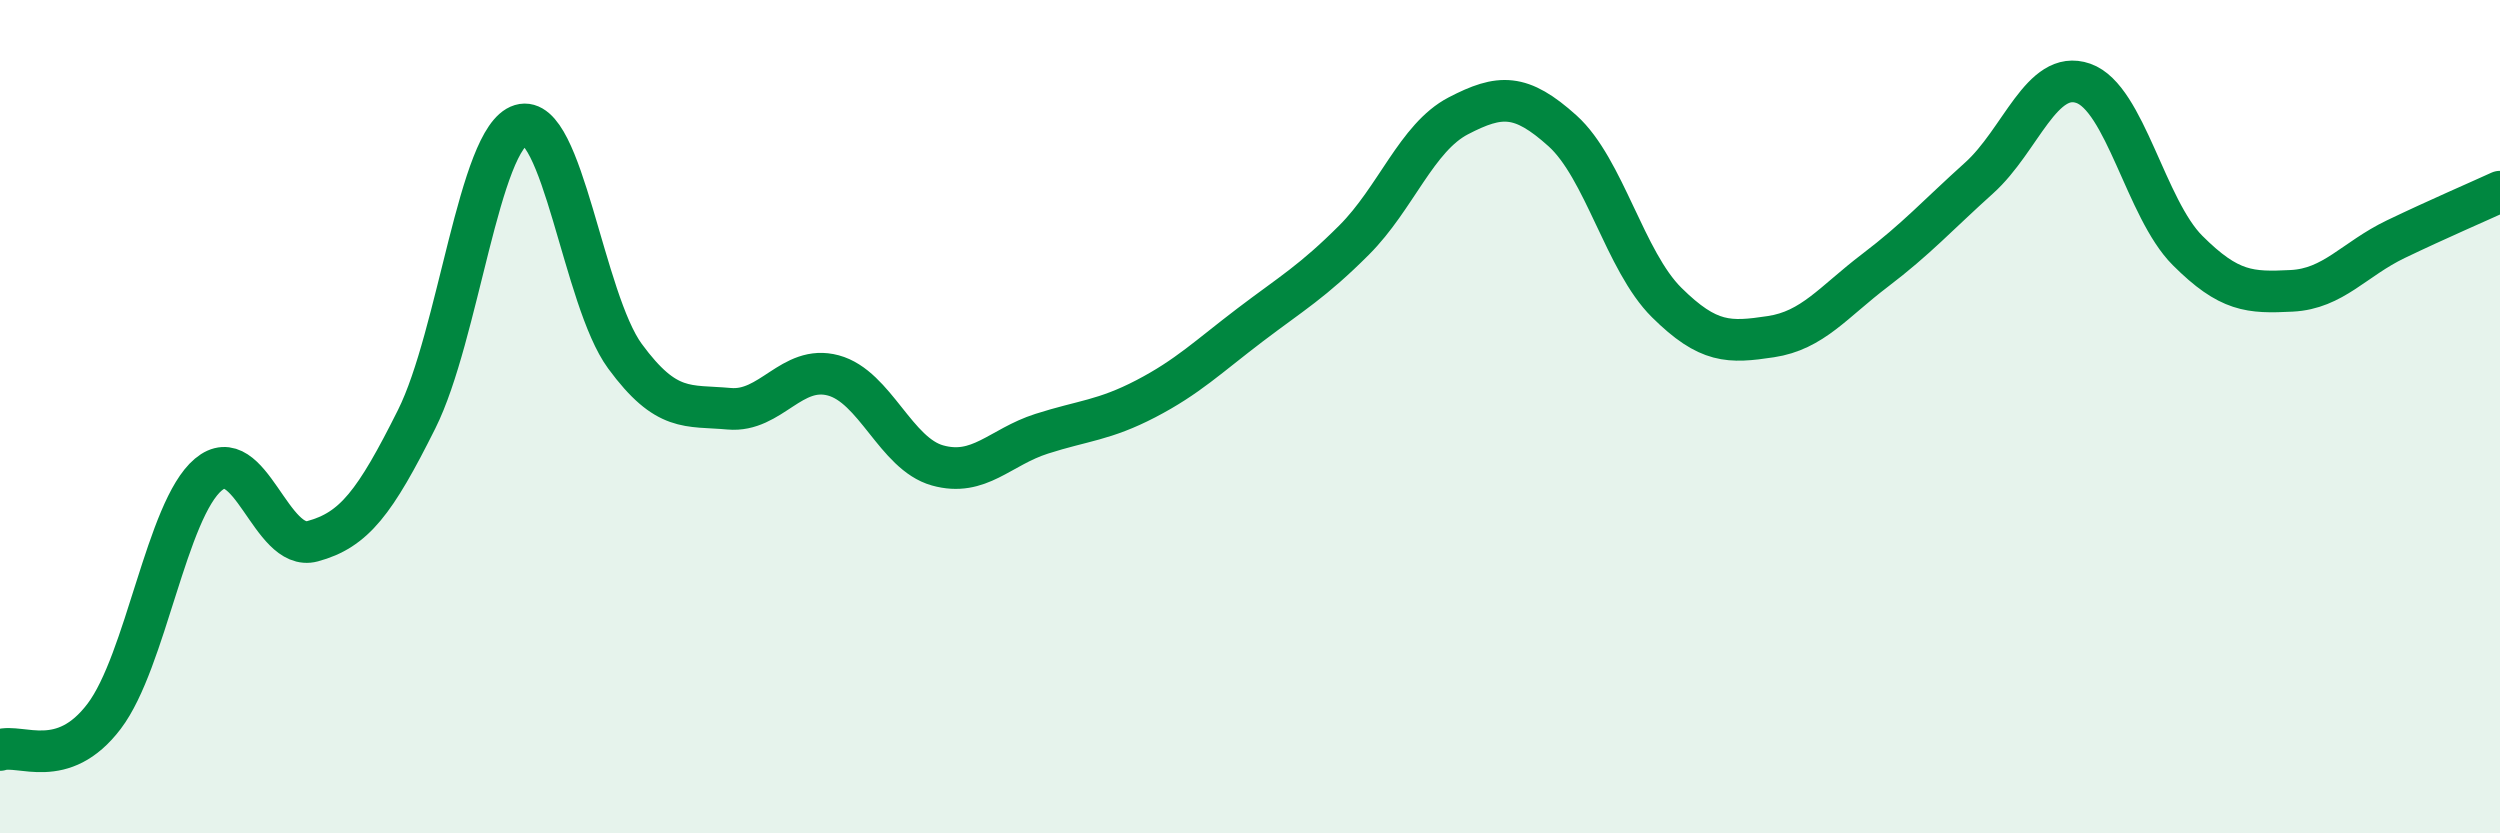
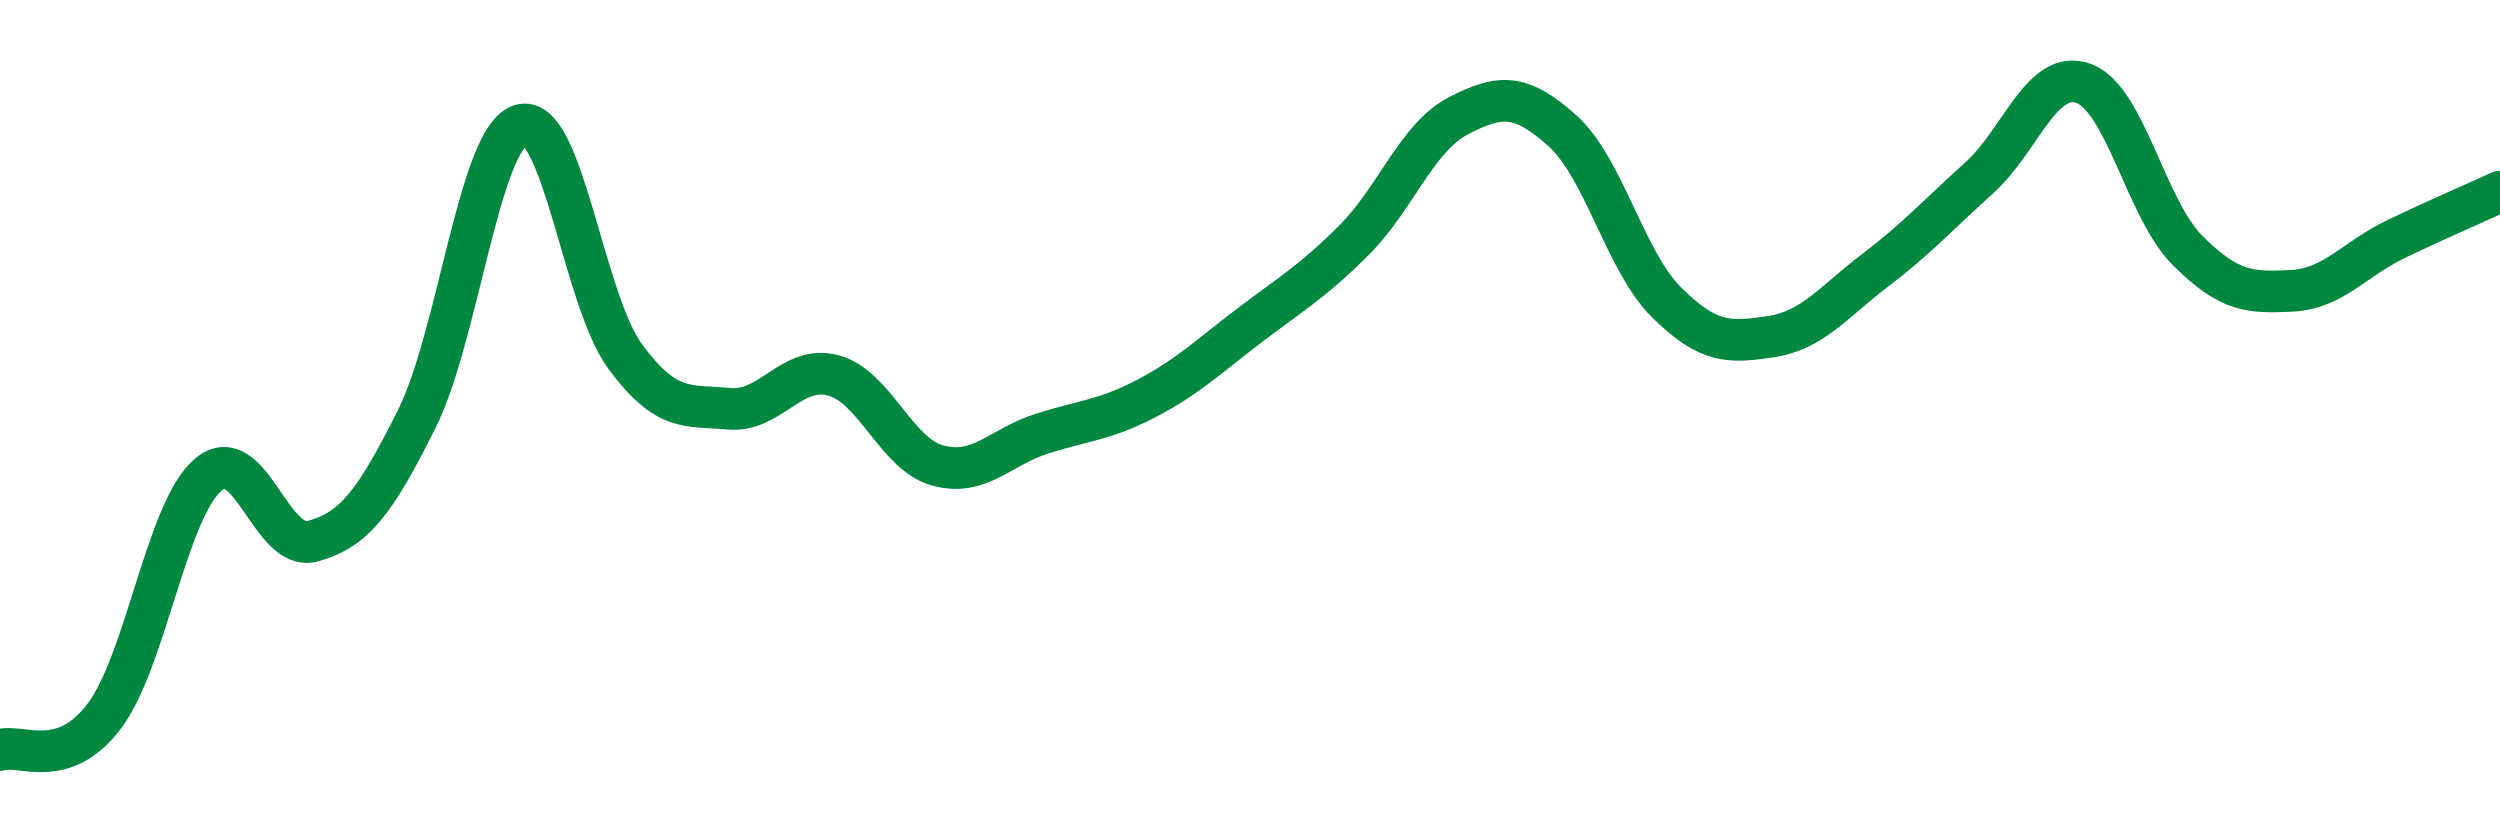
<svg xmlns="http://www.w3.org/2000/svg" width="60" height="20" viewBox="0 0 60 20">
-   <path d="M 0,18 C 0.5,17.84 1.5,18.51 2.5,17.19 C 3.5,15.87 4,12.23 5,11.39 C 6,10.55 6.5,13.26 7.5,12.99 C 8.5,12.72 9,12.06 10,10.06 C 11,8.06 11.5,3.3 12.5,3 C 13.5,2.7 14,7.19 15,8.55 C 16,9.91 16.5,9.72 17.5,9.81 C 18.5,9.9 19,8.74 20,9.01 C 21,9.28 21.5,10.89 22.5,11.17 C 23.5,11.45 24,10.73 25,10.41 C 26,10.09 26.5,10.09 27.5,9.57 C 28.5,9.05 29,8.56 30,7.8 C 31,7.04 31.5,6.76 32.5,5.76 C 33.5,4.76 34,3.3 35,2.78 C 36,2.26 36.5,2.24 37.5,3.14 C 38.5,4.04 39,6.27 40,7.26 C 41,8.25 41.5,8.23 42.5,8.08 C 43.5,7.93 44,7.25 45,6.49 C 46,5.73 46.5,5.17 47.5,4.27 C 48.5,3.37 49,1.65 50,2 C 51,2.35 51.5,5.01 52.5,6.01 C 53.5,7.01 54,7.03 55,6.98 C 56,6.93 56.5,6.22 57.5,5.74 C 58.5,5.26 59.5,4.83 60,4.6L60 20L0 20Z" fill="#008740" opacity="0.1" stroke-linecap="round" stroke-linejoin="round" />
  <path d="M 0,18 C 0.5,17.84 1.5,18.51 2.5,17.19 C 3.5,15.87 4,12.23 5,11.39 C 6,10.55 6.5,13.26 7.5,12.99 C 8.5,12.72 9,12.06 10,10.06 C 11,8.06 11.5,3.3 12.5,3 C 13.5,2.7 14,7.19 15,8.55 C 16,9.91 16.5,9.72 17.5,9.81 C 18.5,9.9 19,8.74 20,9.01 C 21,9.28 21.5,10.89 22.5,11.17 C 23.5,11.45 24,10.73 25,10.41 C 26,10.09 26.5,10.09 27.5,9.57 C 28.5,9.05 29,8.56 30,7.8 C 31,7.04 31.5,6.76 32.5,5.76 C 33.5,4.76 34,3.3 35,2.78 C 36,2.26 36.5,2.24 37.5,3.14 C 38.5,4.04 39,6.27 40,7.26 C 41,8.25 41.5,8.23 42.5,8.08 C 43.5,7.93 44,7.25 45,6.49 C 46,5.73 46.5,5.17 47.5,4.27 C 48.5,3.37 49,1.65 50,2 C 51,2.35 51.5,5.01 52.5,6.01 C 53.5,7.01 54,7.03 55,6.98 C 56,6.93 56.5,6.22 57.5,5.74 C 58.5,5.26 59.5,4.83 60,4.6" stroke="#008740" stroke-width="1" fill="none" stroke-linecap="round" stroke-linejoin="round" />
</svg>